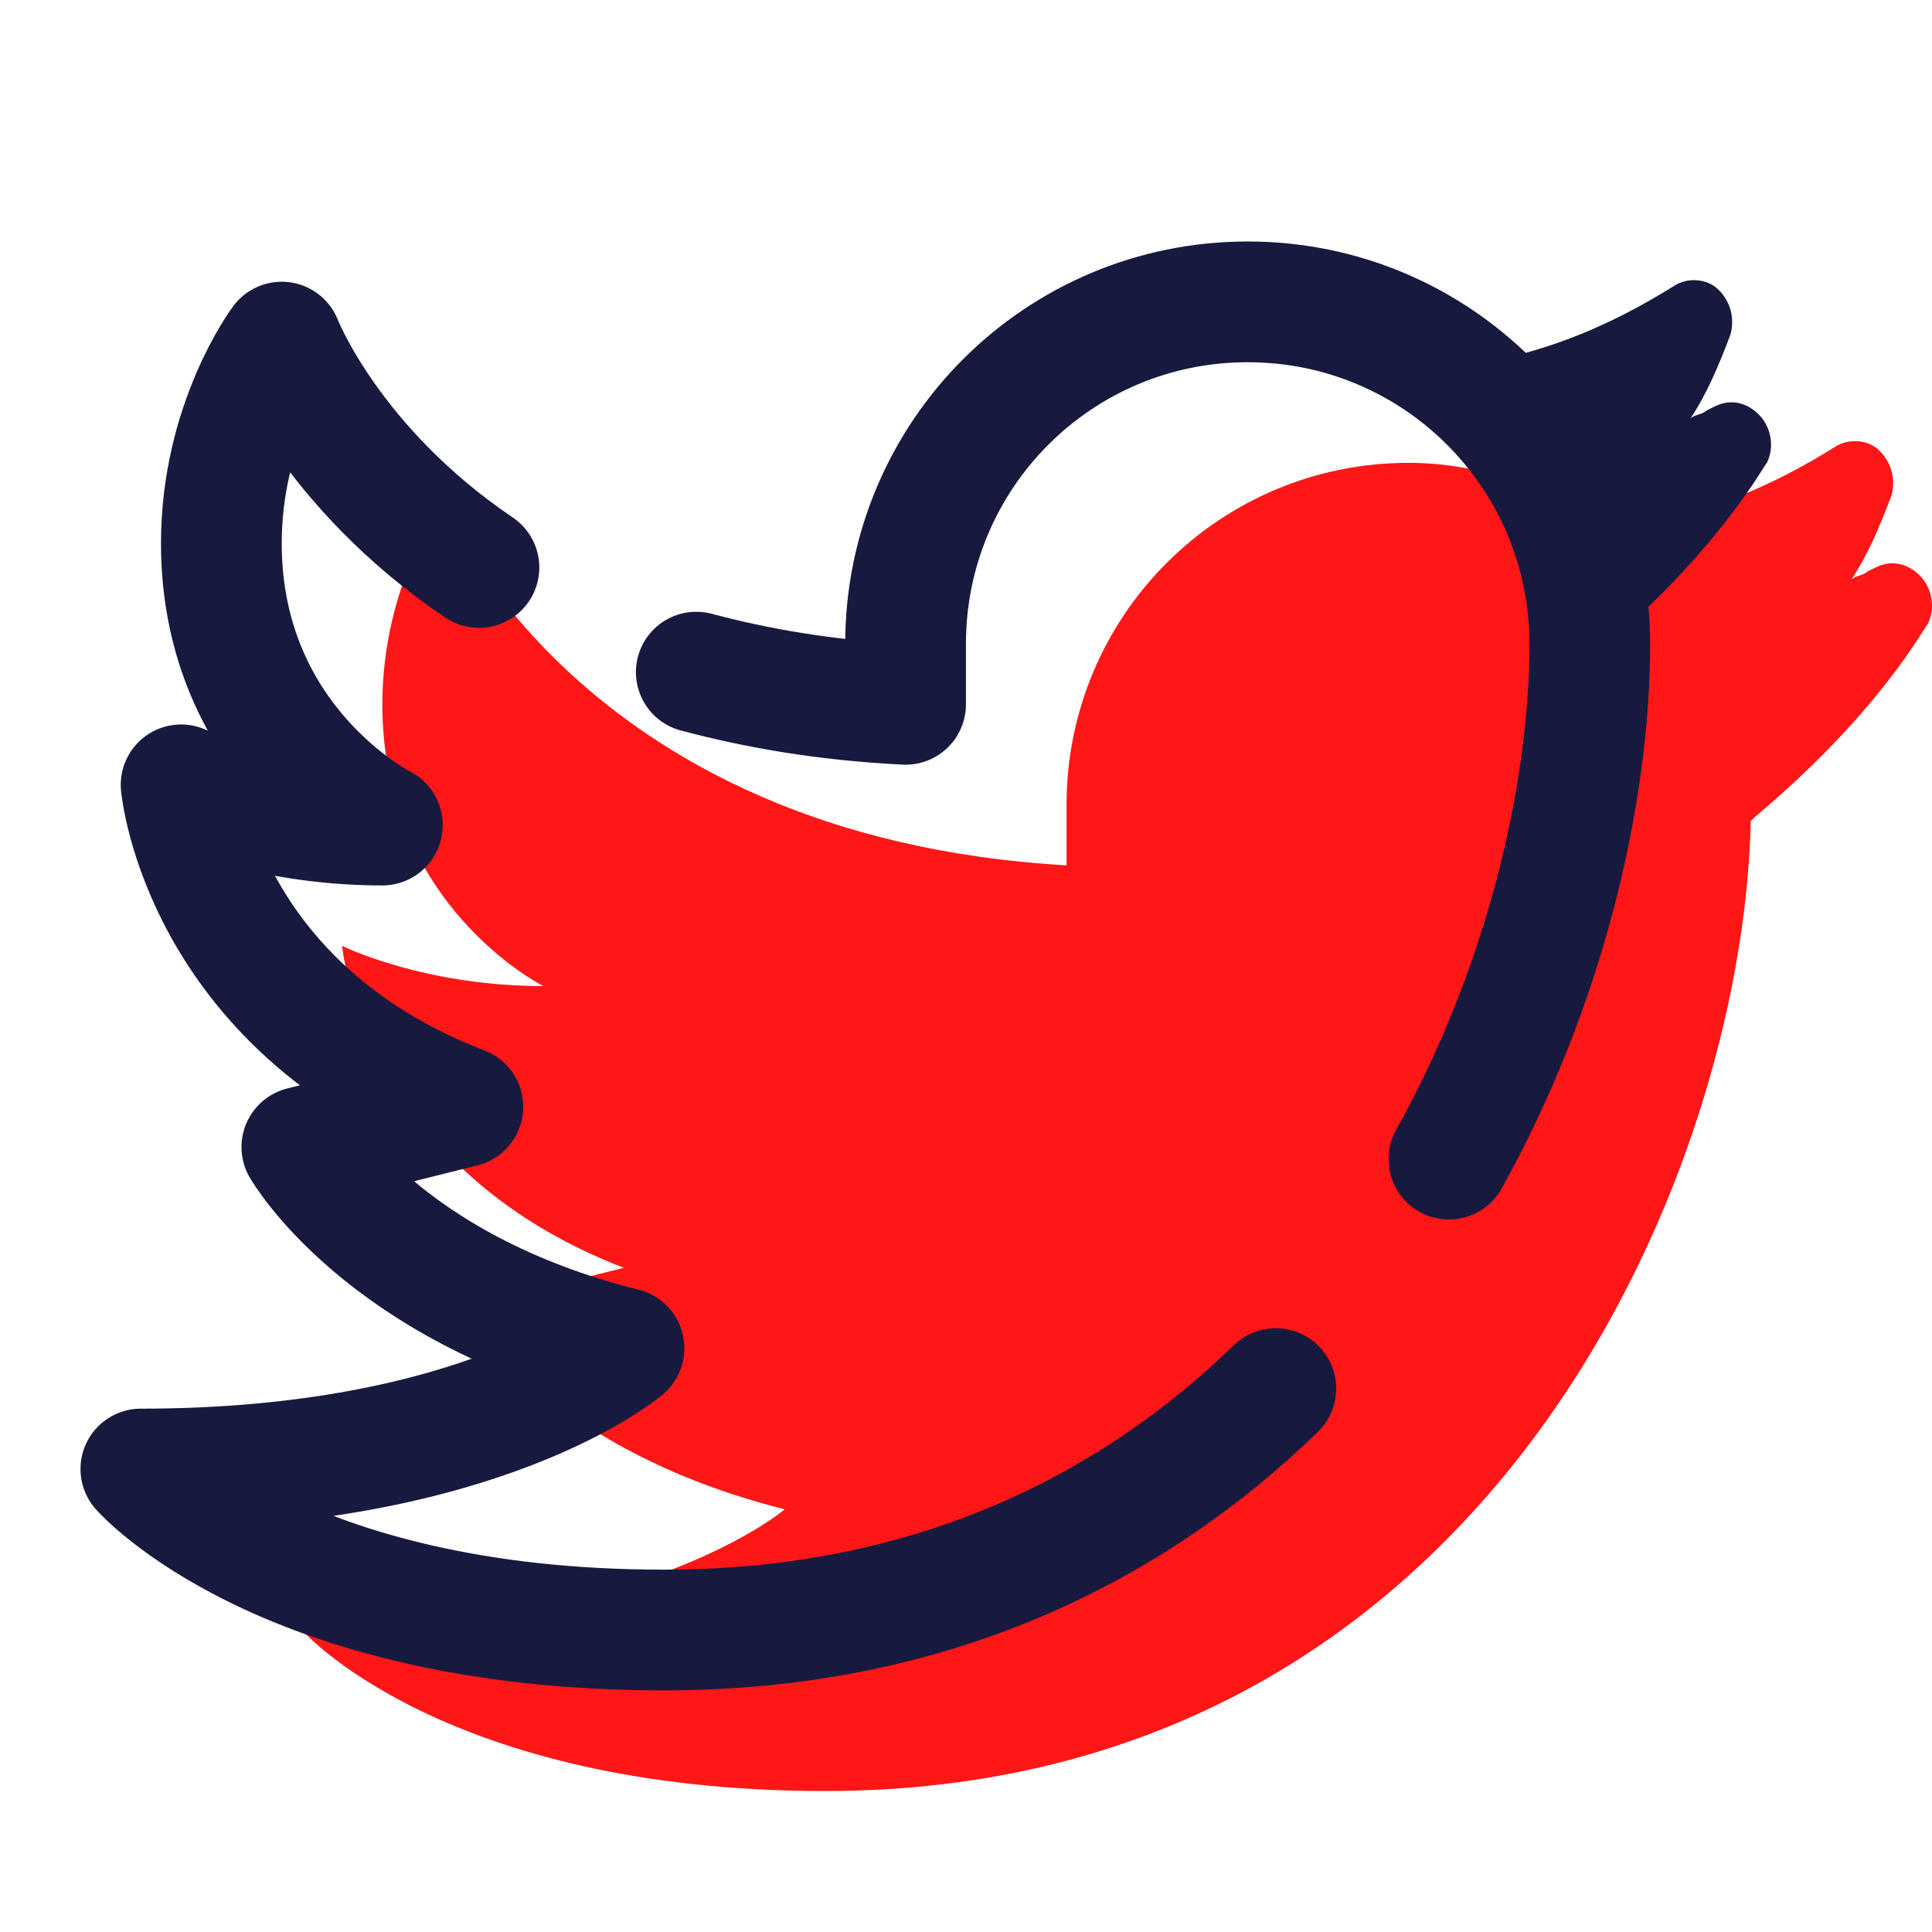
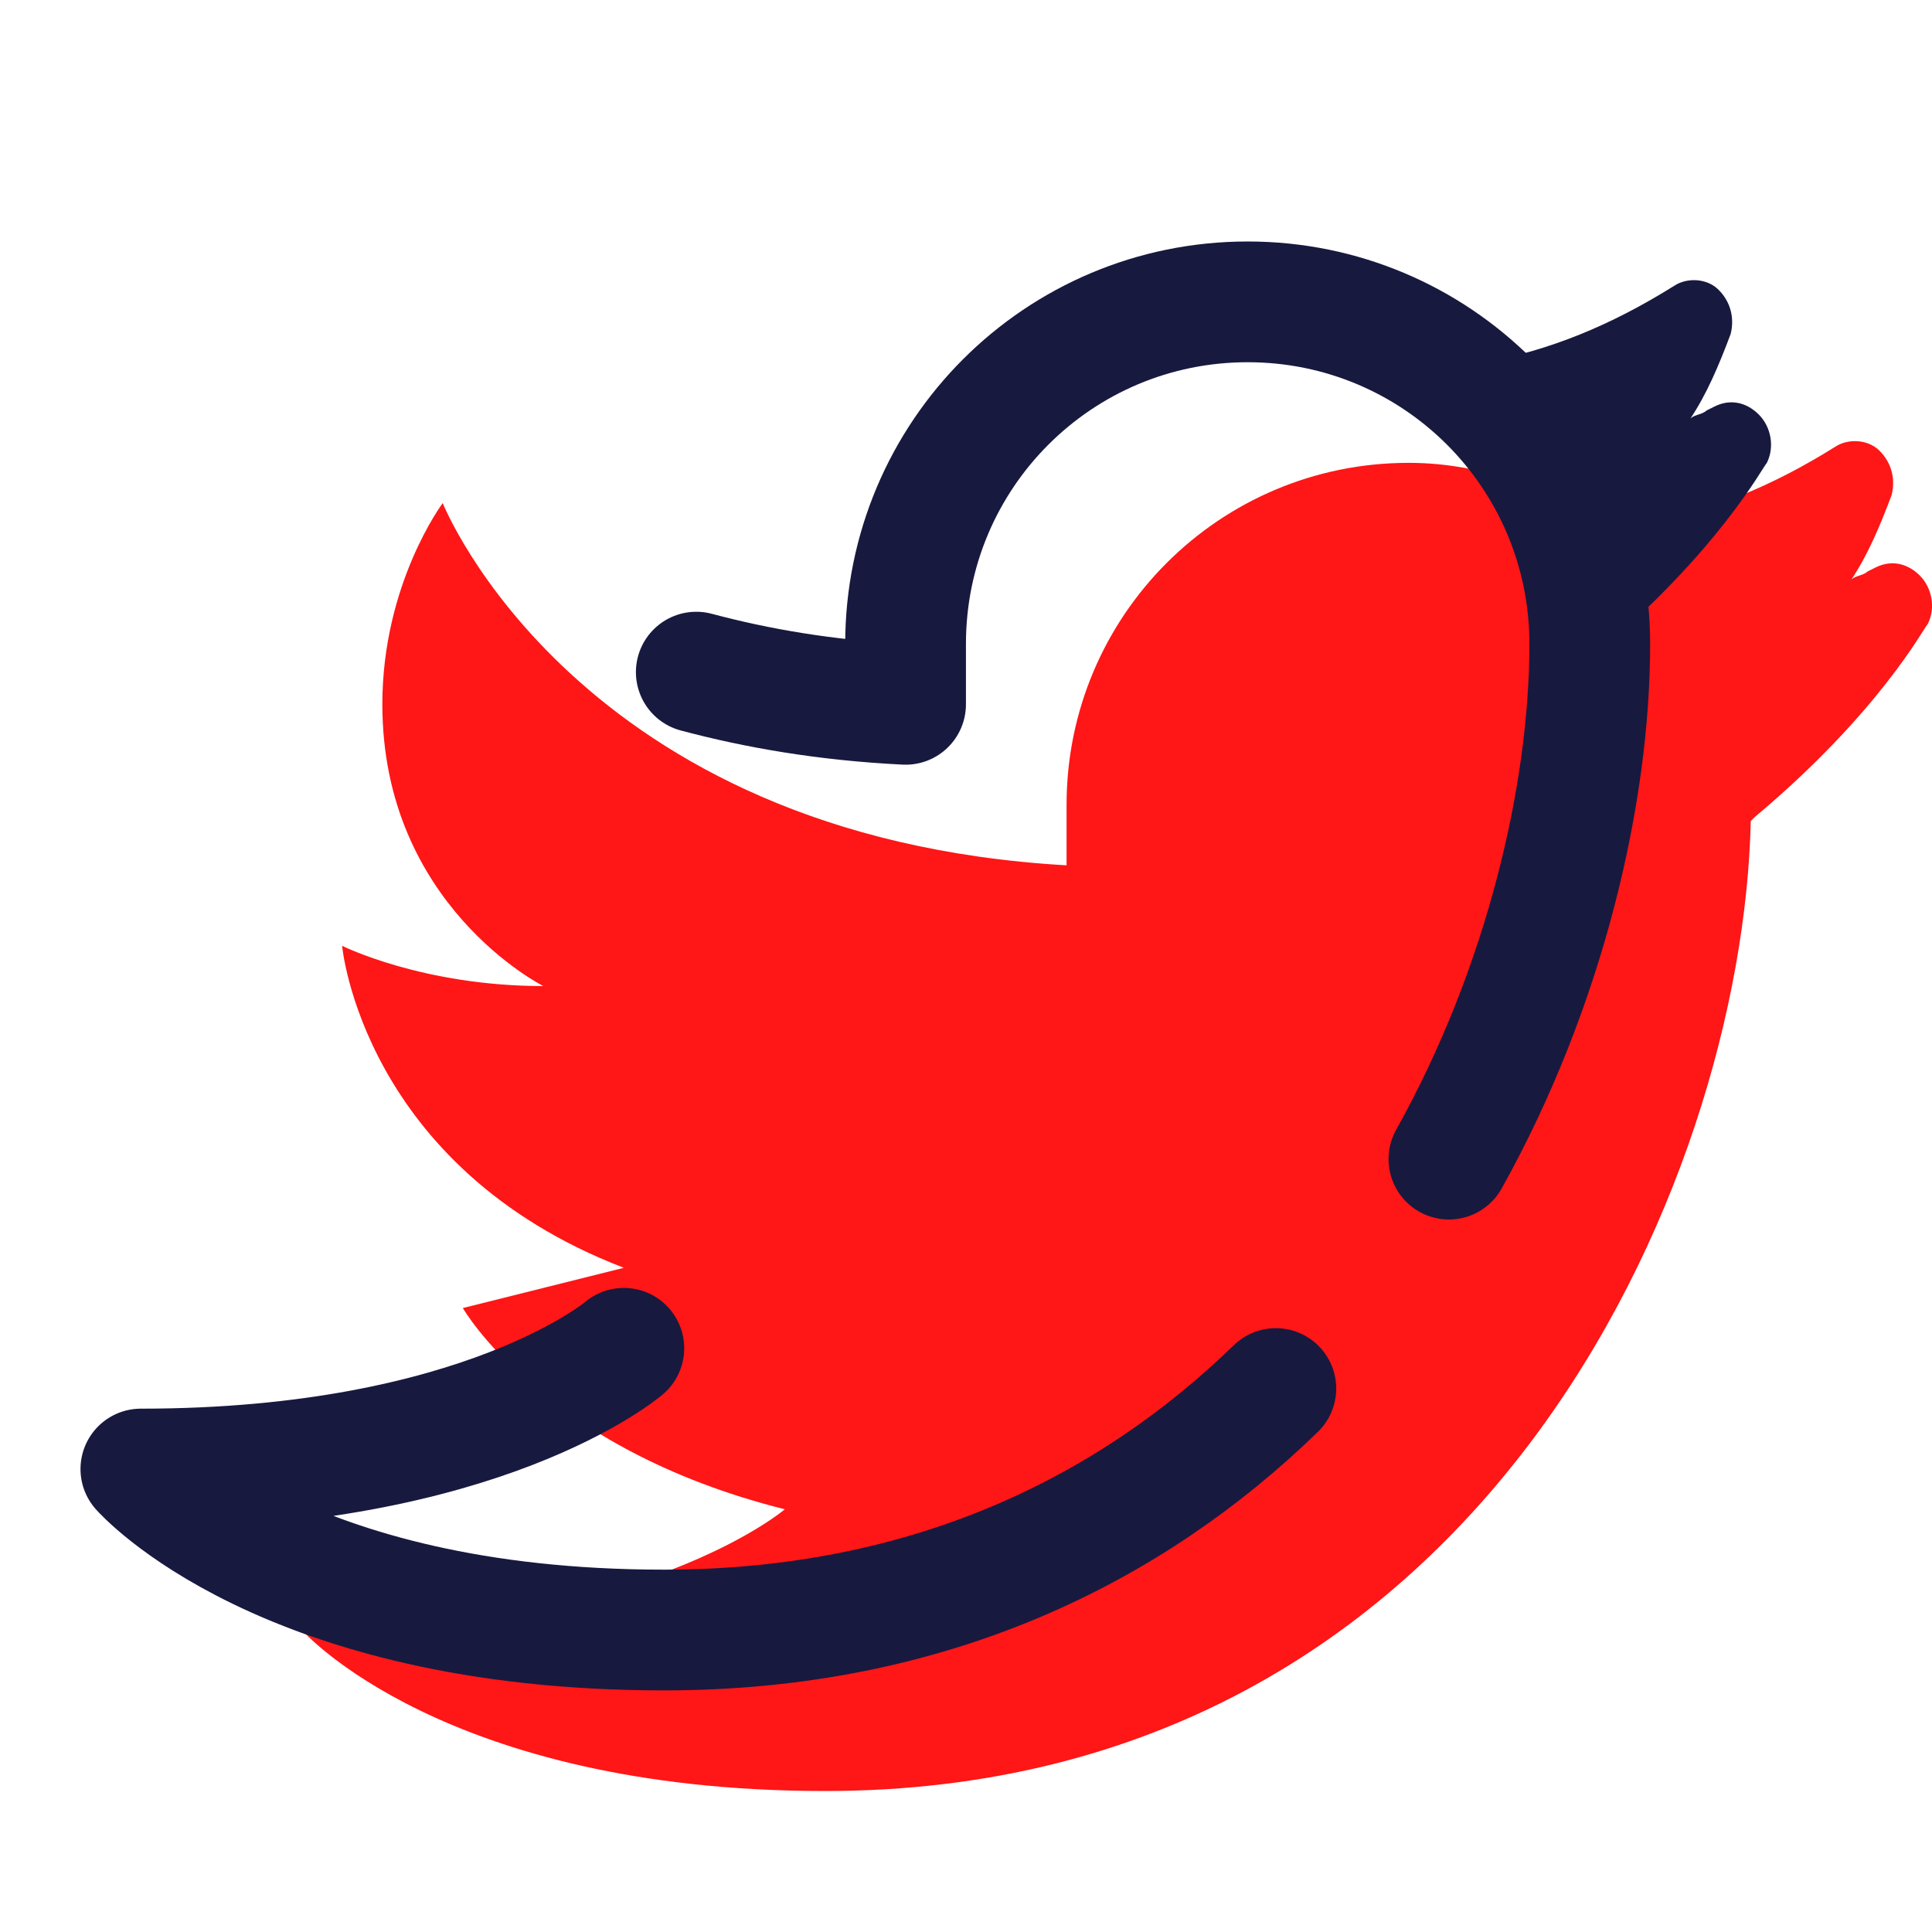
<svg xmlns="http://www.w3.org/2000/svg" viewBox="0,0,256,256" width="96px" height="96px">
  <g fill="none" fill-rule="nonzero" stroke="none" stroke-width="none" stroke-linecap="none" stroke-linejoin="none" stroke-miterlimit="10" stroke-dasharray="" stroke-dashoffset="0" font-family="none" font-weight="none" font-size="none" text-anchor="none" style="mix-blend-mode: normal">
    <g transform="scale(5.333,5.333)">
-       <path d="M47.7,14.3c-0.3,-0.3 -0.7,-0.4 -1.1,-0.2l-0.2,0.1c-0.1,0.1 -0.3,0.1 -0.4,0.2c0.4,-0.6 0.7,-1.3 1,-2.1c0.1,-0.4 0,-0.8 -0.3,-1.1c-0.3,-0.3 -0.8,-0.3 -1.1,-0.1c-1.6,1 -3.1,1.6 -4.7,1.9l-0.9,0.2v0c-1.4,-1 -3.1,-1.7 -5,-1.7c-4.7,0 -8.5,3.8 -8.5,8.5v1.5c-12.2,-0.7 -15.5,-9 -15.5,-9c0,0 -1.5,2 -1.5,5c0,5 4,7 4,7c-3,0 -5,-1 -5,-1c0,0 0.5,5.5 7,8l-4,1c0,0 2,3.5 8,5c0,0 -3.5,3 -12,3c0,0 3.5,4 13,4c16.3,0 22.8,-15.1 23,-24.1l0.1,-0.1c3.1,-2.6 4.2,-4.7 4.3,-4.8c0.2,-0.4 0.1,-0.9 -0.2,-1.2z" fill="#ff1616" stroke="none" stroke-width="1" stroke-linecap="butt" stroke-linejoin="miter" />
+       <path d="M47.7,14.3c-0.3,-0.3 -0.7,-0.4 -1.1,-0.2l-0.2,0.1c-0.1,0.1 -0.3,0.1 -0.4,0.2c0.4,-0.6 0.7,-1.3 1,-2.1c0.1,-0.4 0,-0.8 -0.3,-1.1c-0.3,-0.3 -0.8,-0.3 -1.1,-0.1c-1.6,1 -3.1,1.6 -4.7,1.9l-0.9,0.2c-1.4,-1 -3.1,-1.7 -5,-1.7c-4.7,0 -8.5,3.8 -8.5,8.5v1.5c-12.2,-0.7 -15.5,-9 -15.5,-9c0,0 -1.5,2 -1.5,5c0,5 4,7 4,7c-3,0 -5,-1 -5,-1c0,0 0.5,5.5 7,8l-4,1c0,0 2,3.5 8,5c0,0 -3.5,3 -12,3c0,0 3.5,4 13,4c16.3,0 22.8,-15.1 23,-24.1l0.1,-0.1c3.1,-2.6 4.2,-4.7 4.3,-4.8c0.2,-0.4 0.1,-0.9 -0.2,-1.2z" fill="#ff1616" stroke="none" stroke-width="1" stroke-linecap="butt" stroke-linejoin="miter" />
      <path d="M43.7,10.3c-0.3,-0.3 -0.7,-0.4 -1.1,-0.2l-0.2,0.1c-0.1,0.1 -0.3,0.1 -0.4,0.2c0.4,-0.6 0.7,-1.3 1,-2.1c0.1,-0.4 0,-0.8 -0.3,-1.1c-0.3,-0.3 -0.8,-0.3 -1.1,-0.1c-1.6,1 -3.1,1.6 -4.7,1.9l-0.9,0.2c2.1,1.5 3.5,4 3.5,6.8c0,0.1 0,0.3 0,0.4l0.1,-0.1c3.1,-2.6 4.2,-4.7 4.3,-4.8c0.2,-0.4 0.1,-0.9 -0.2,-1.2z" fill="#18193f" stroke="none" stroke-width="1" stroke-linecap="butt" stroke-linejoin="miter" />
      <path d="M15.5,33.5c0,0 -3.5,3 -12,3c0,0 3.5,4 13,4c6.6,0 11.6,-2.5 15.2,-6" fill="none" stroke="#18193f" stroke-width="3" stroke-linecap="round" stroke-linejoin="round" />
-       <path d="M11.9,14.1c-3.7,-2.5 -4.9,-5.6 -4.9,-5.6c0,0 -1.5,2 -1.5,5c0,5 4,7 4,7c-3,0 -5,-1 -5,-1c0,0 0.5,5.5 7,8l-4,1c0,0 2,3.5 8,5" fill="none" stroke="#18193f" stroke-width="3" stroke-linecap="round" stroke-linejoin="round" />
      <path d="M36,28.8c2.4,-4.3 3.5,-9.1 3.5,-12.8c0,-4.7 -3.8,-8.5 -8.5,-8.5c-4.7,0 -8.5,3.8 -8.5,8.5v1.5c-2,-0.1 -3.7,-0.4 -5.2,-0.8" fill="none" stroke="#18193f" stroke-width="3" stroke-linecap="round" stroke-linejoin="round" />
    </g>
  </g>
</svg>